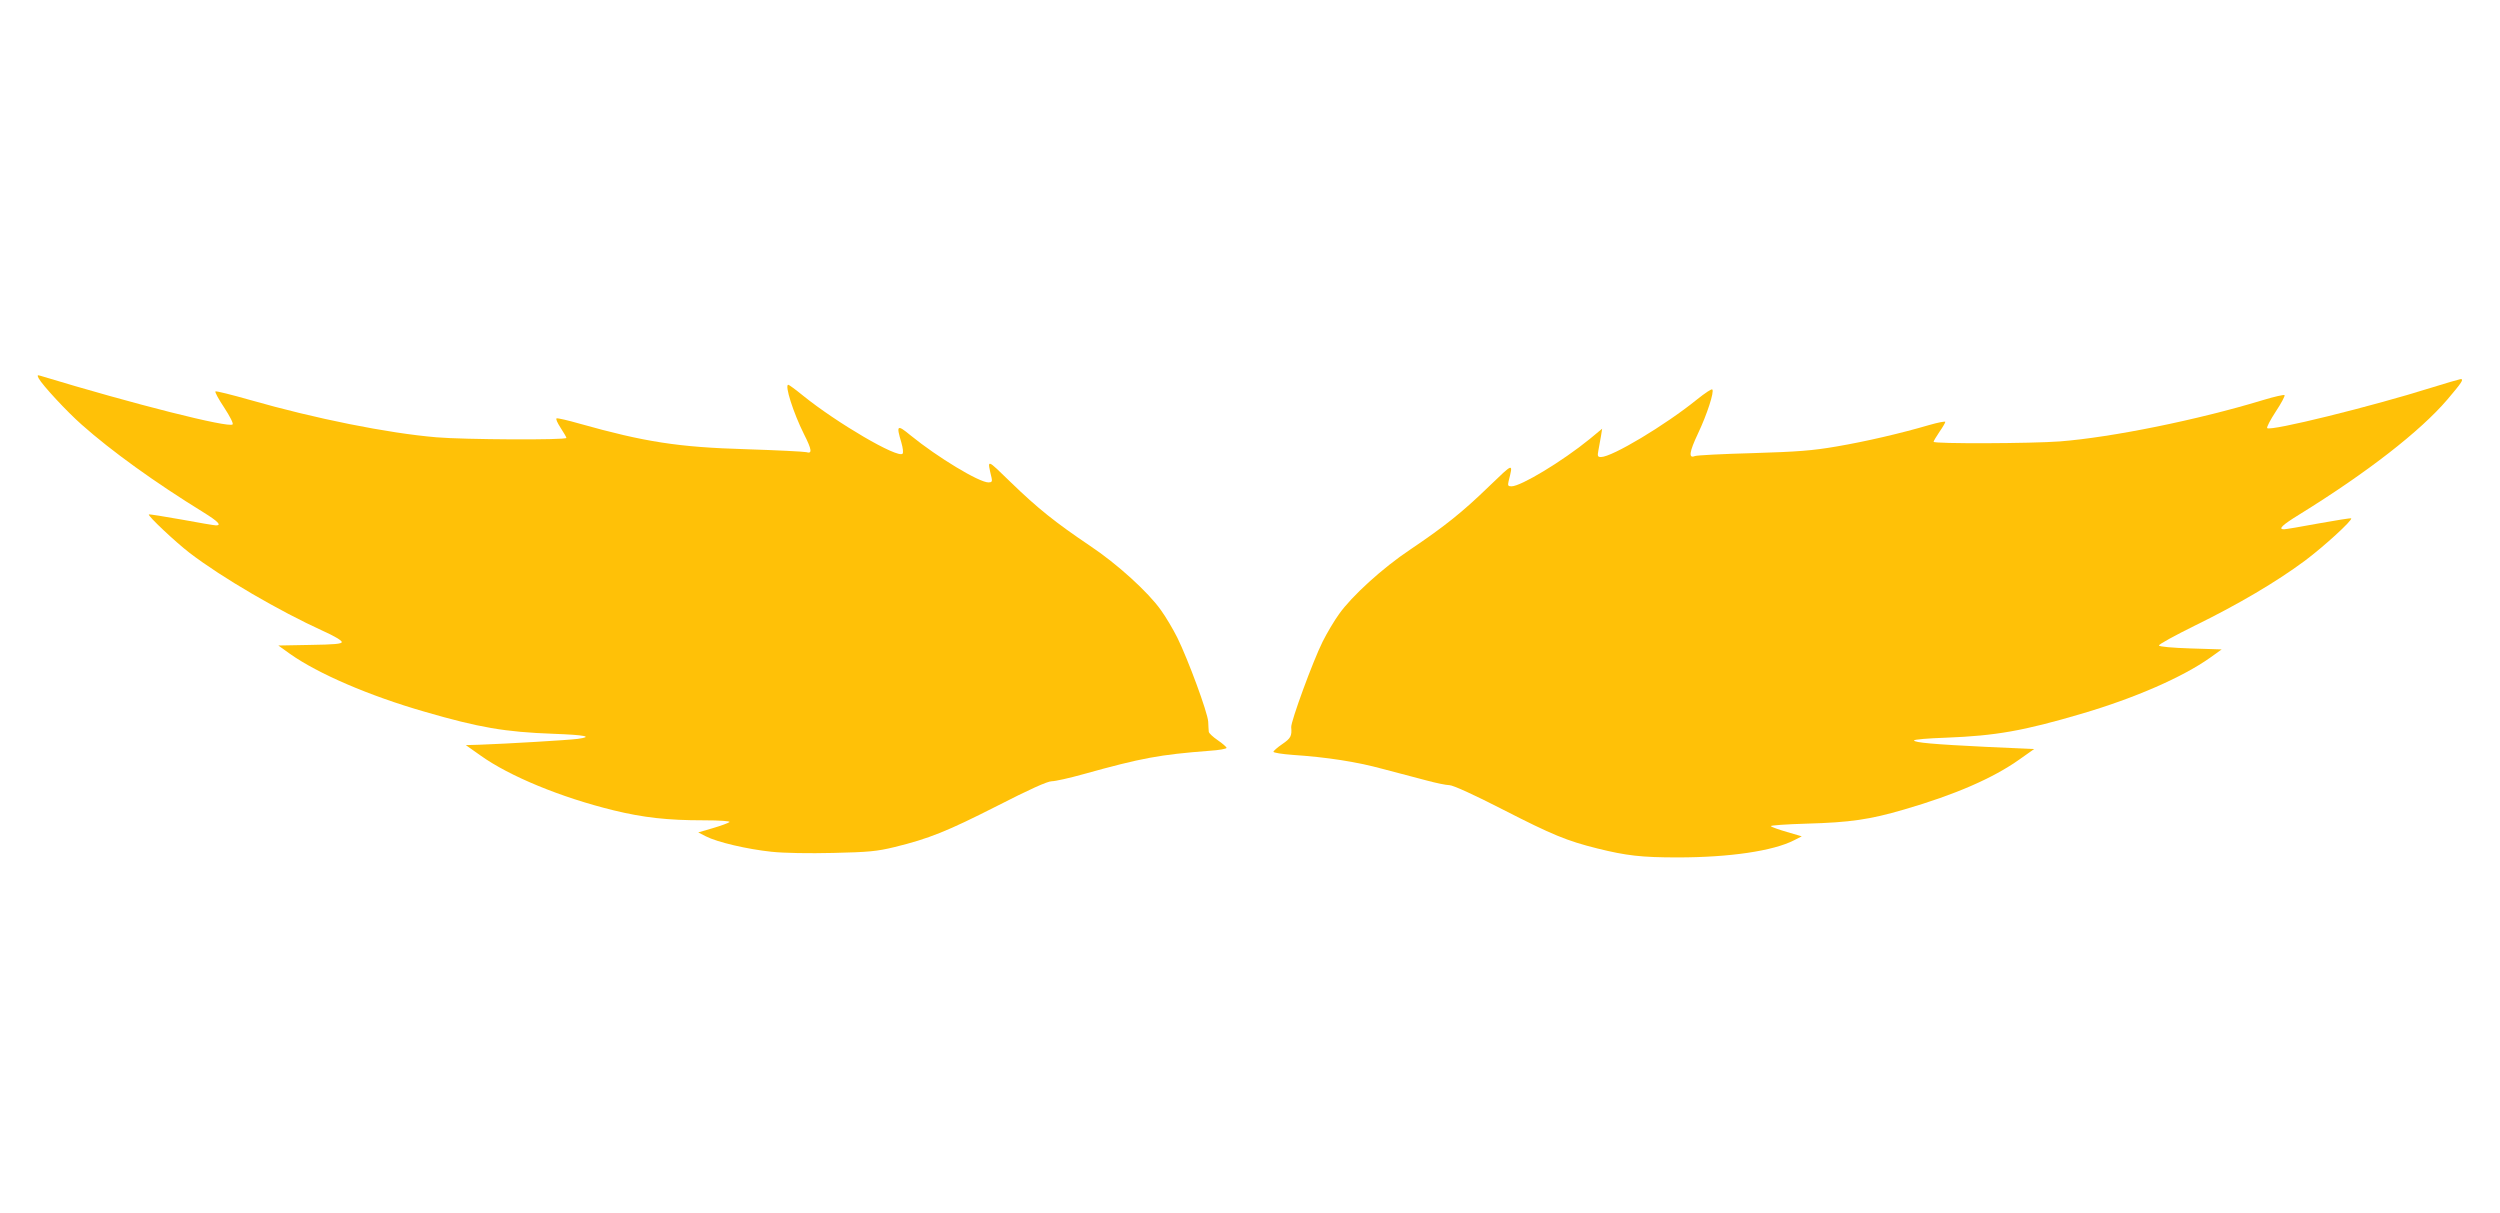
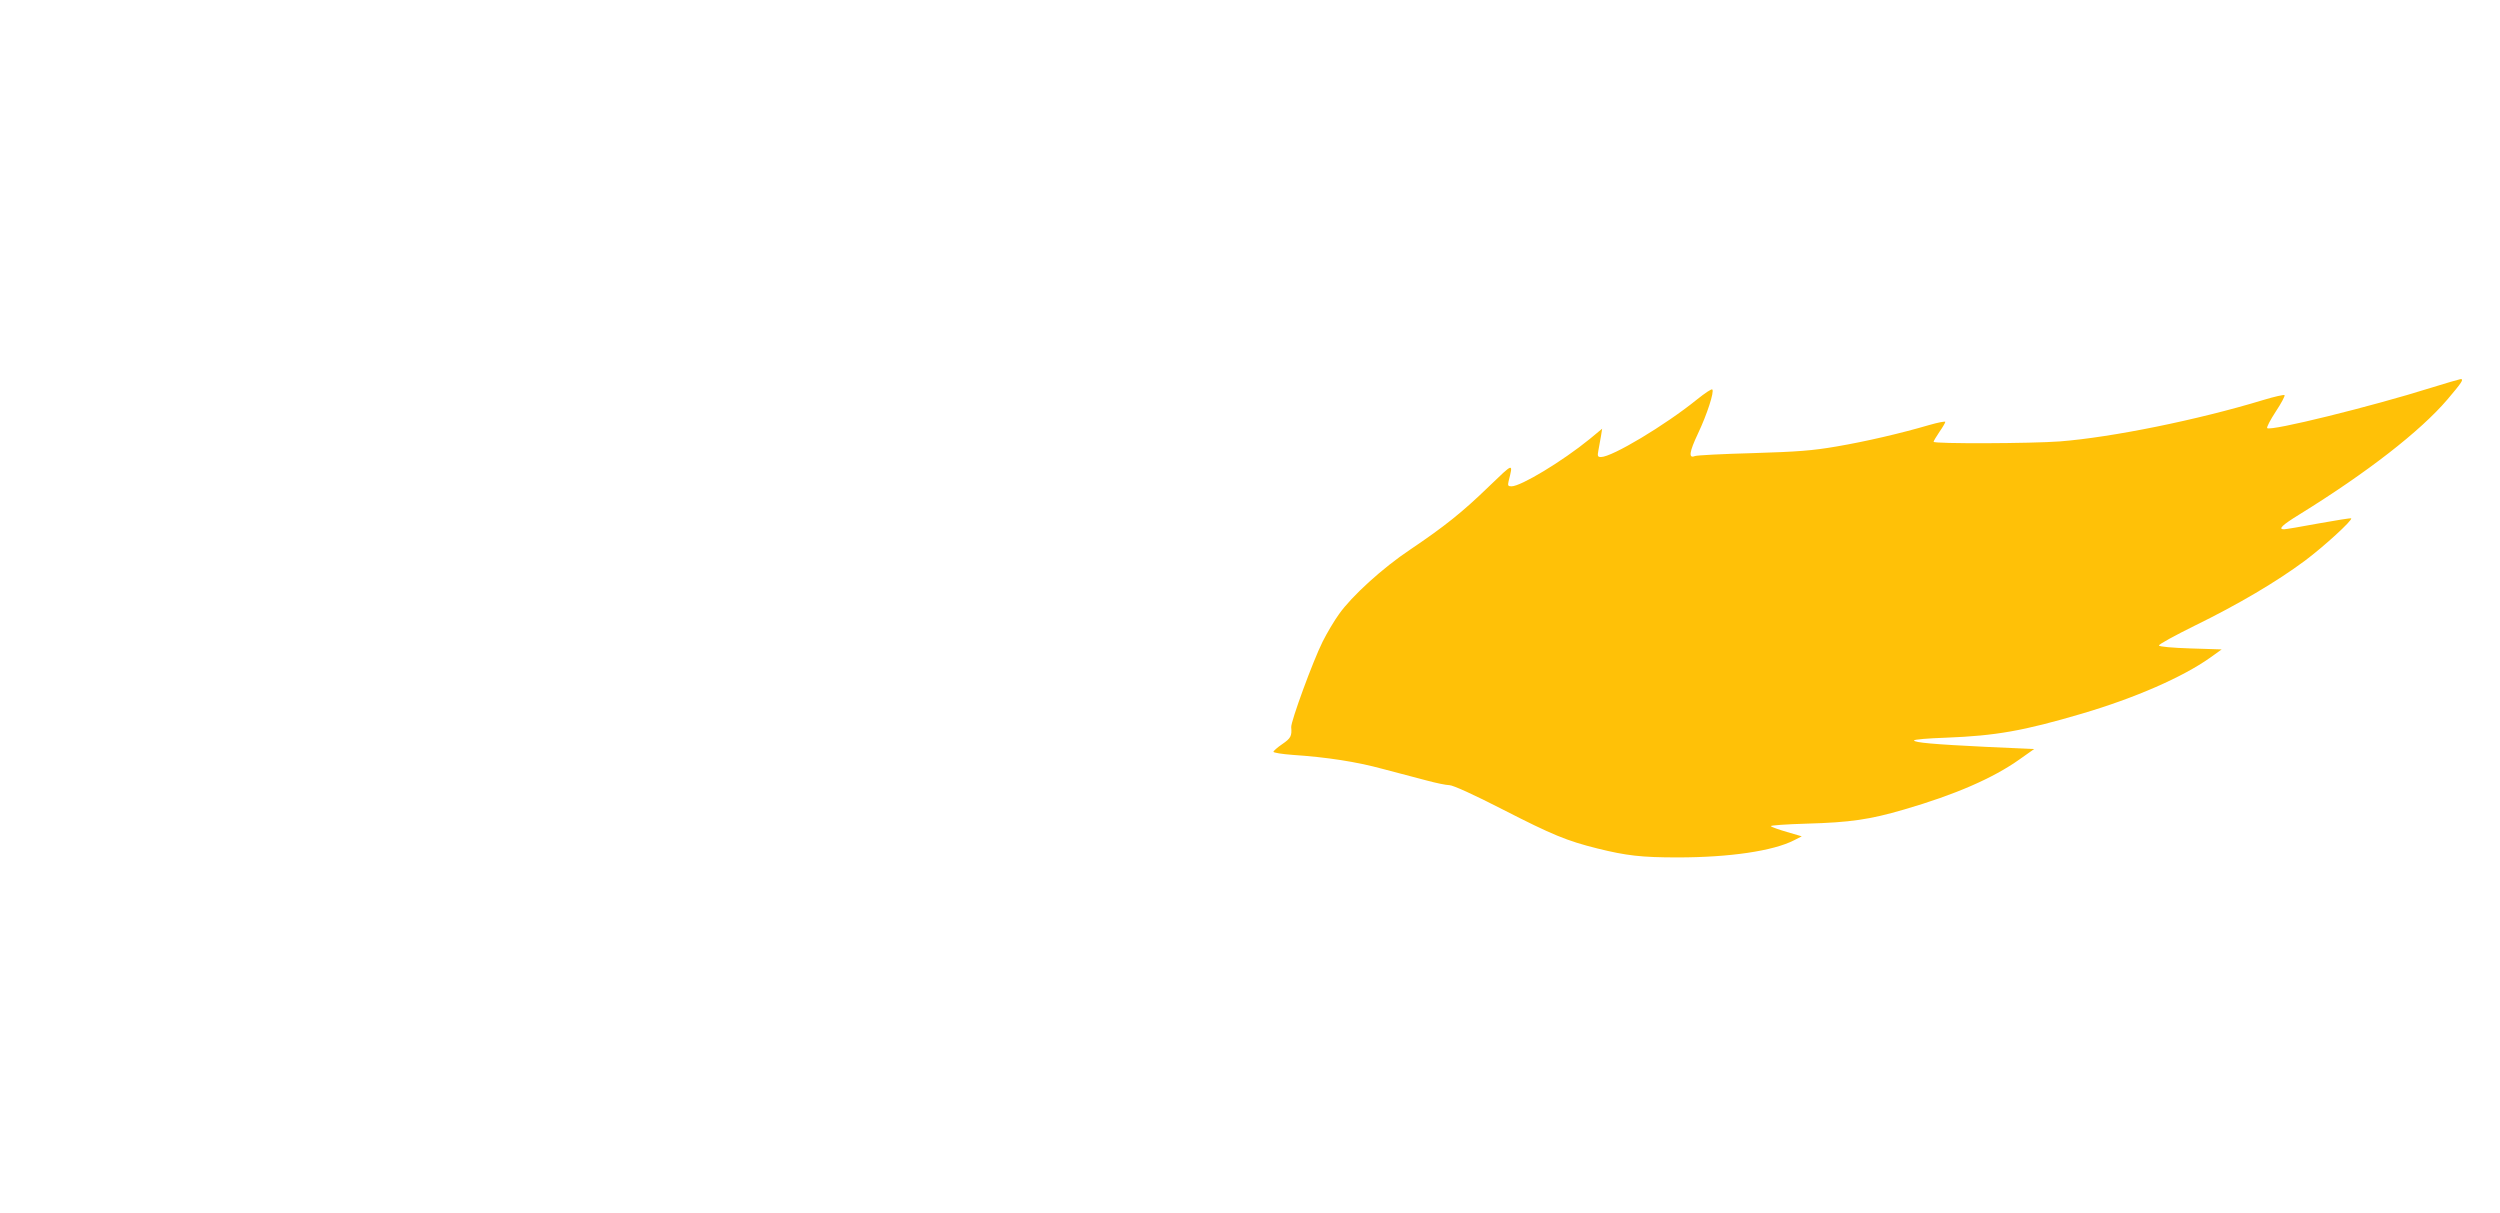
<svg xmlns="http://www.w3.org/2000/svg" version="1.0" width="1280pt" height="621pt" viewBox="0 0 1280 621" preserveAspectRatio="xMidYMid meet">
  <g transform="translate(0,621) scale(0.1,-0.1)" fill="#ffc107" stroke="none">
-     <path d="M198 4273 c19 -35 143 -169 220 -237 152 -135 375 -296 625 -450 74 -46 93 -66 63 -66 -7 0 -87 13 -177 30 -90 16 -165 28 -167 26 -6 -7 135 -140 209 -197 166 -127 458 -297 684 -400 52 -23 95 -48 95 -56 0 -10 -38 -13 -162 -15 l-163 -3 60 -43 c143 -101 404 -214 689 -296 279 -81 411 -104 659 -113 165 -6 207 -15 125 -26 -42 -6 -362 -25 -503 -30 l-70 -2 75 -53 c148 -106 412 -215 682 -281 152 -37 275 -51 460 -51 85 0 138 -4 133 -9 -6 -5 -44 -19 -85 -31 l-75 -22 39 -20 c58 -30 212 -66 336 -79 65 -7 193 -9 317 -6 178 4 223 8 313 30 176 43 270 81 526 211 164 84 257 126 279 126 17 0 90 16 161 36 302 84 390 100 647 120 48 3 87 10 87 15 0 4 -20 22 -45 39 -25 17 -45 36 -46 43 -1 7 -2 30 -3 52 -3 48 -103 318 -158 430 -22 44 -60 108 -84 141 -65 92 -223 236 -364 330 -175 118 -267 191 -404 324 -128 124 -122 123 -99 23 4 -18 1 -23 -16 -23 -48 0 -260 128 -399 241 -69 57 -74 53 -47 -37 8 -28 11 -52 6 -57 -25 -25 -337 158 -509 297 -38 31 -72 56 -76 56 -20 0 26 -144 80 -252 41 -81 44 -103 12 -93 -13 3 -151 10 -308 15 -346 10 -519 37 -853 131 -59 17 -112 29 -117 27 -6 -2 4 -23 20 -48 16 -25 30 -48 30 -52 0 -12 -528 -9 -665 3 -250 21 -622 96 -954 191 -95 27 -175 47 -178 44 -4 -3 17 -41 45 -83 28 -43 48 -81 43 -86 -19 -19 -503 103 -984 249 -16 5 -17 3 -9 -13z" />
    <path d="M12445 4224 c-302 -95 -820 -223 -837 -206 -4 4 16 42 44 85 28 42 48 80 45 84 -4 3 -53 -8 -109 -25 -335 -102 -774 -191 -1041 -212 -145 -11 -647 -13 -647 -2 0 4 14 27 30 51 17 24 30 47 30 51 0 4 -37 -3 -82 -16 -147 -43 -323 -84 -475 -110 -122 -21 -197 -27 -428 -34 -154 -4 -288 -11 -297 -15 -34 -14 -29 21 16 116 46 97 84 214 73 225 -4 4 -38 -19 -78 -51 -163 -132 -435 -295 -492 -295 -17 0 -19 5 -13 35 3 19 9 52 13 72 l6 38 -64 -53 c-140 -114 -352 -242 -400 -242 -18 0 -20 4 -15 26 24 96 27 96 -100 -26 -137 -133 -229 -206 -404 -324 -141 -94 -299 -238 -364 -330 -24 -33 -62 -97 -84 -141 -50 -100 -163 -409 -161 -438 4 -45 -2 -57 -46 -87 -25 -17 -45 -35 -45 -39 0 -5 44 -12 98 -16 178 -12 326 -35 462 -72 74 -19 175 -46 224 -59 48 -13 101 -24 117 -24 18 0 126 -49 272 -124 256 -131 329 -161 485 -200 149 -37 226 -46 411 -46 266 0 490 33 597 88 l39 20 -75 22 c-41 12 -79 25 -83 30 -5 4 79 10 185 13 219 6 322 21 496 72 262 76 457 161 592 257 l75 53 -246 11 c-266 13 -369 22 -369 33 0 5 73 11 163 14 257 10 397 35 696 123 272 80 516 187 656 286 l60 43 -159 5 c-93 3 -161 9 -162 15 -2 6 81 51 184 102 221 108 419 225 563 332 100 75 245 208 237 217 -3 2 -78 -10 -167 -26 -90 -17 -169 -30 -177 -30 -32 0 -9 22 79 76 346 214 619 426 758 589 73 86 86 105 67 104 -7 -1 -76 -21 -153 -45z" />
  </g>
</svg>